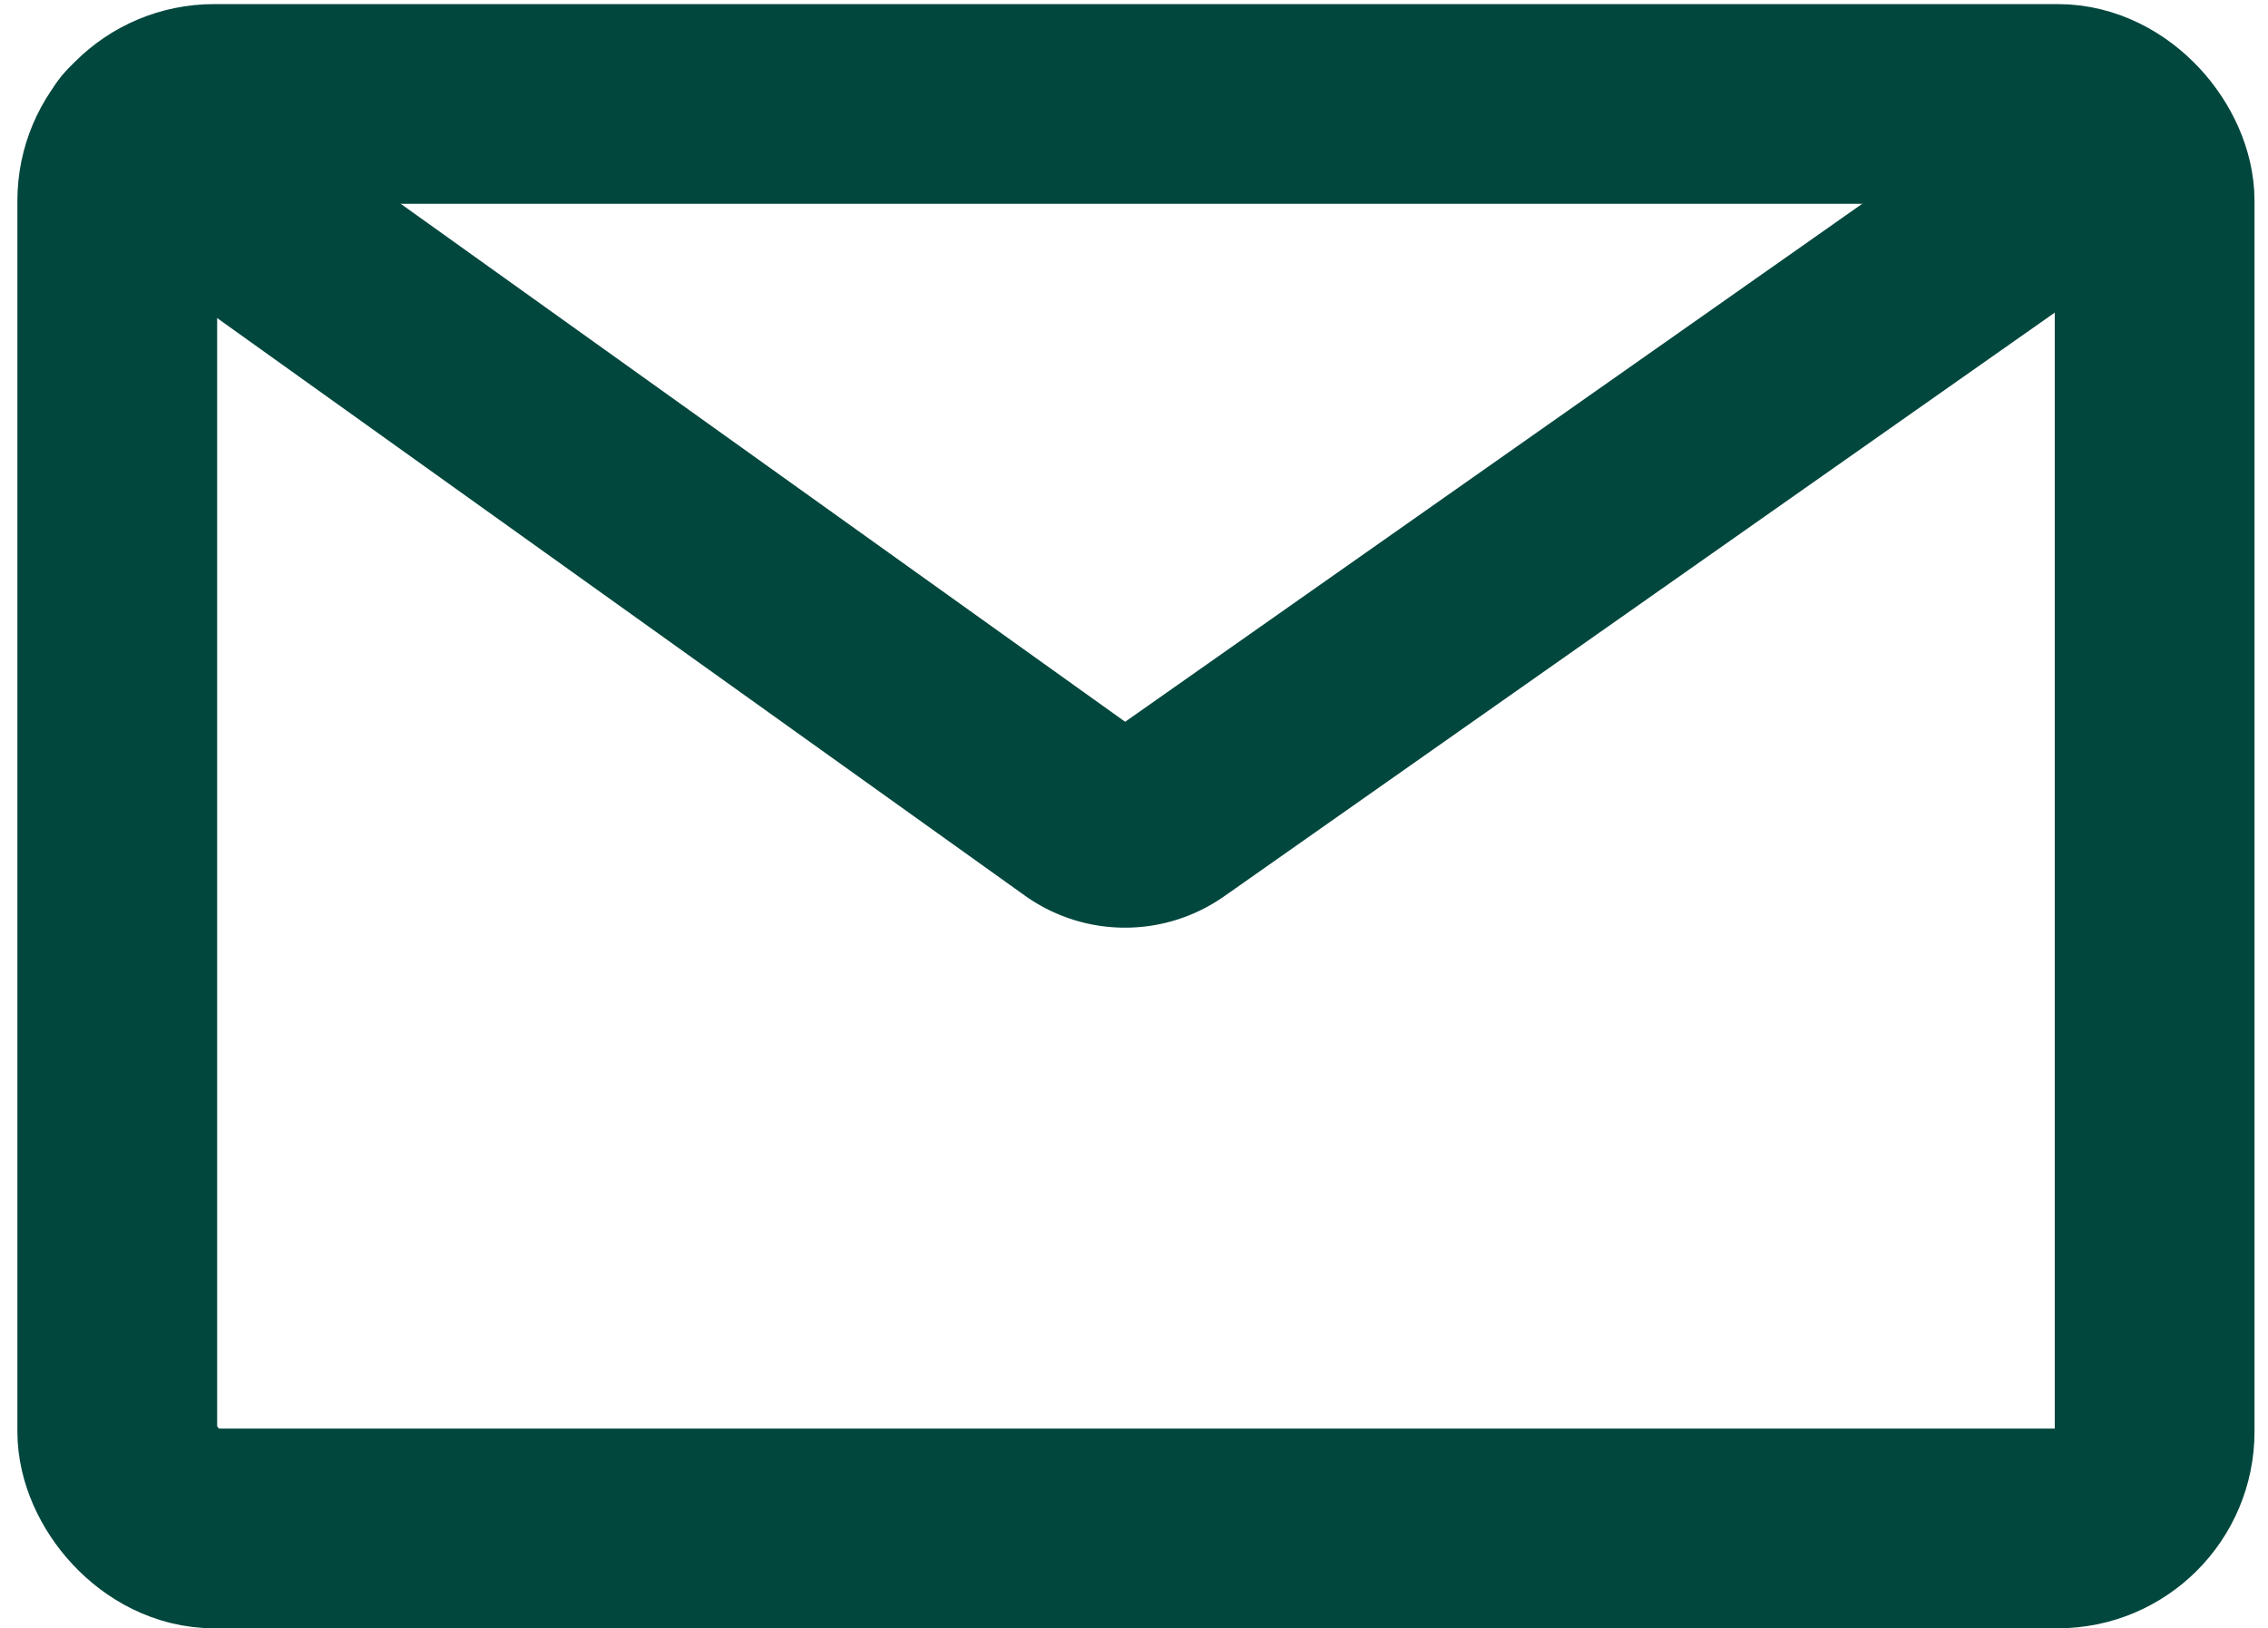
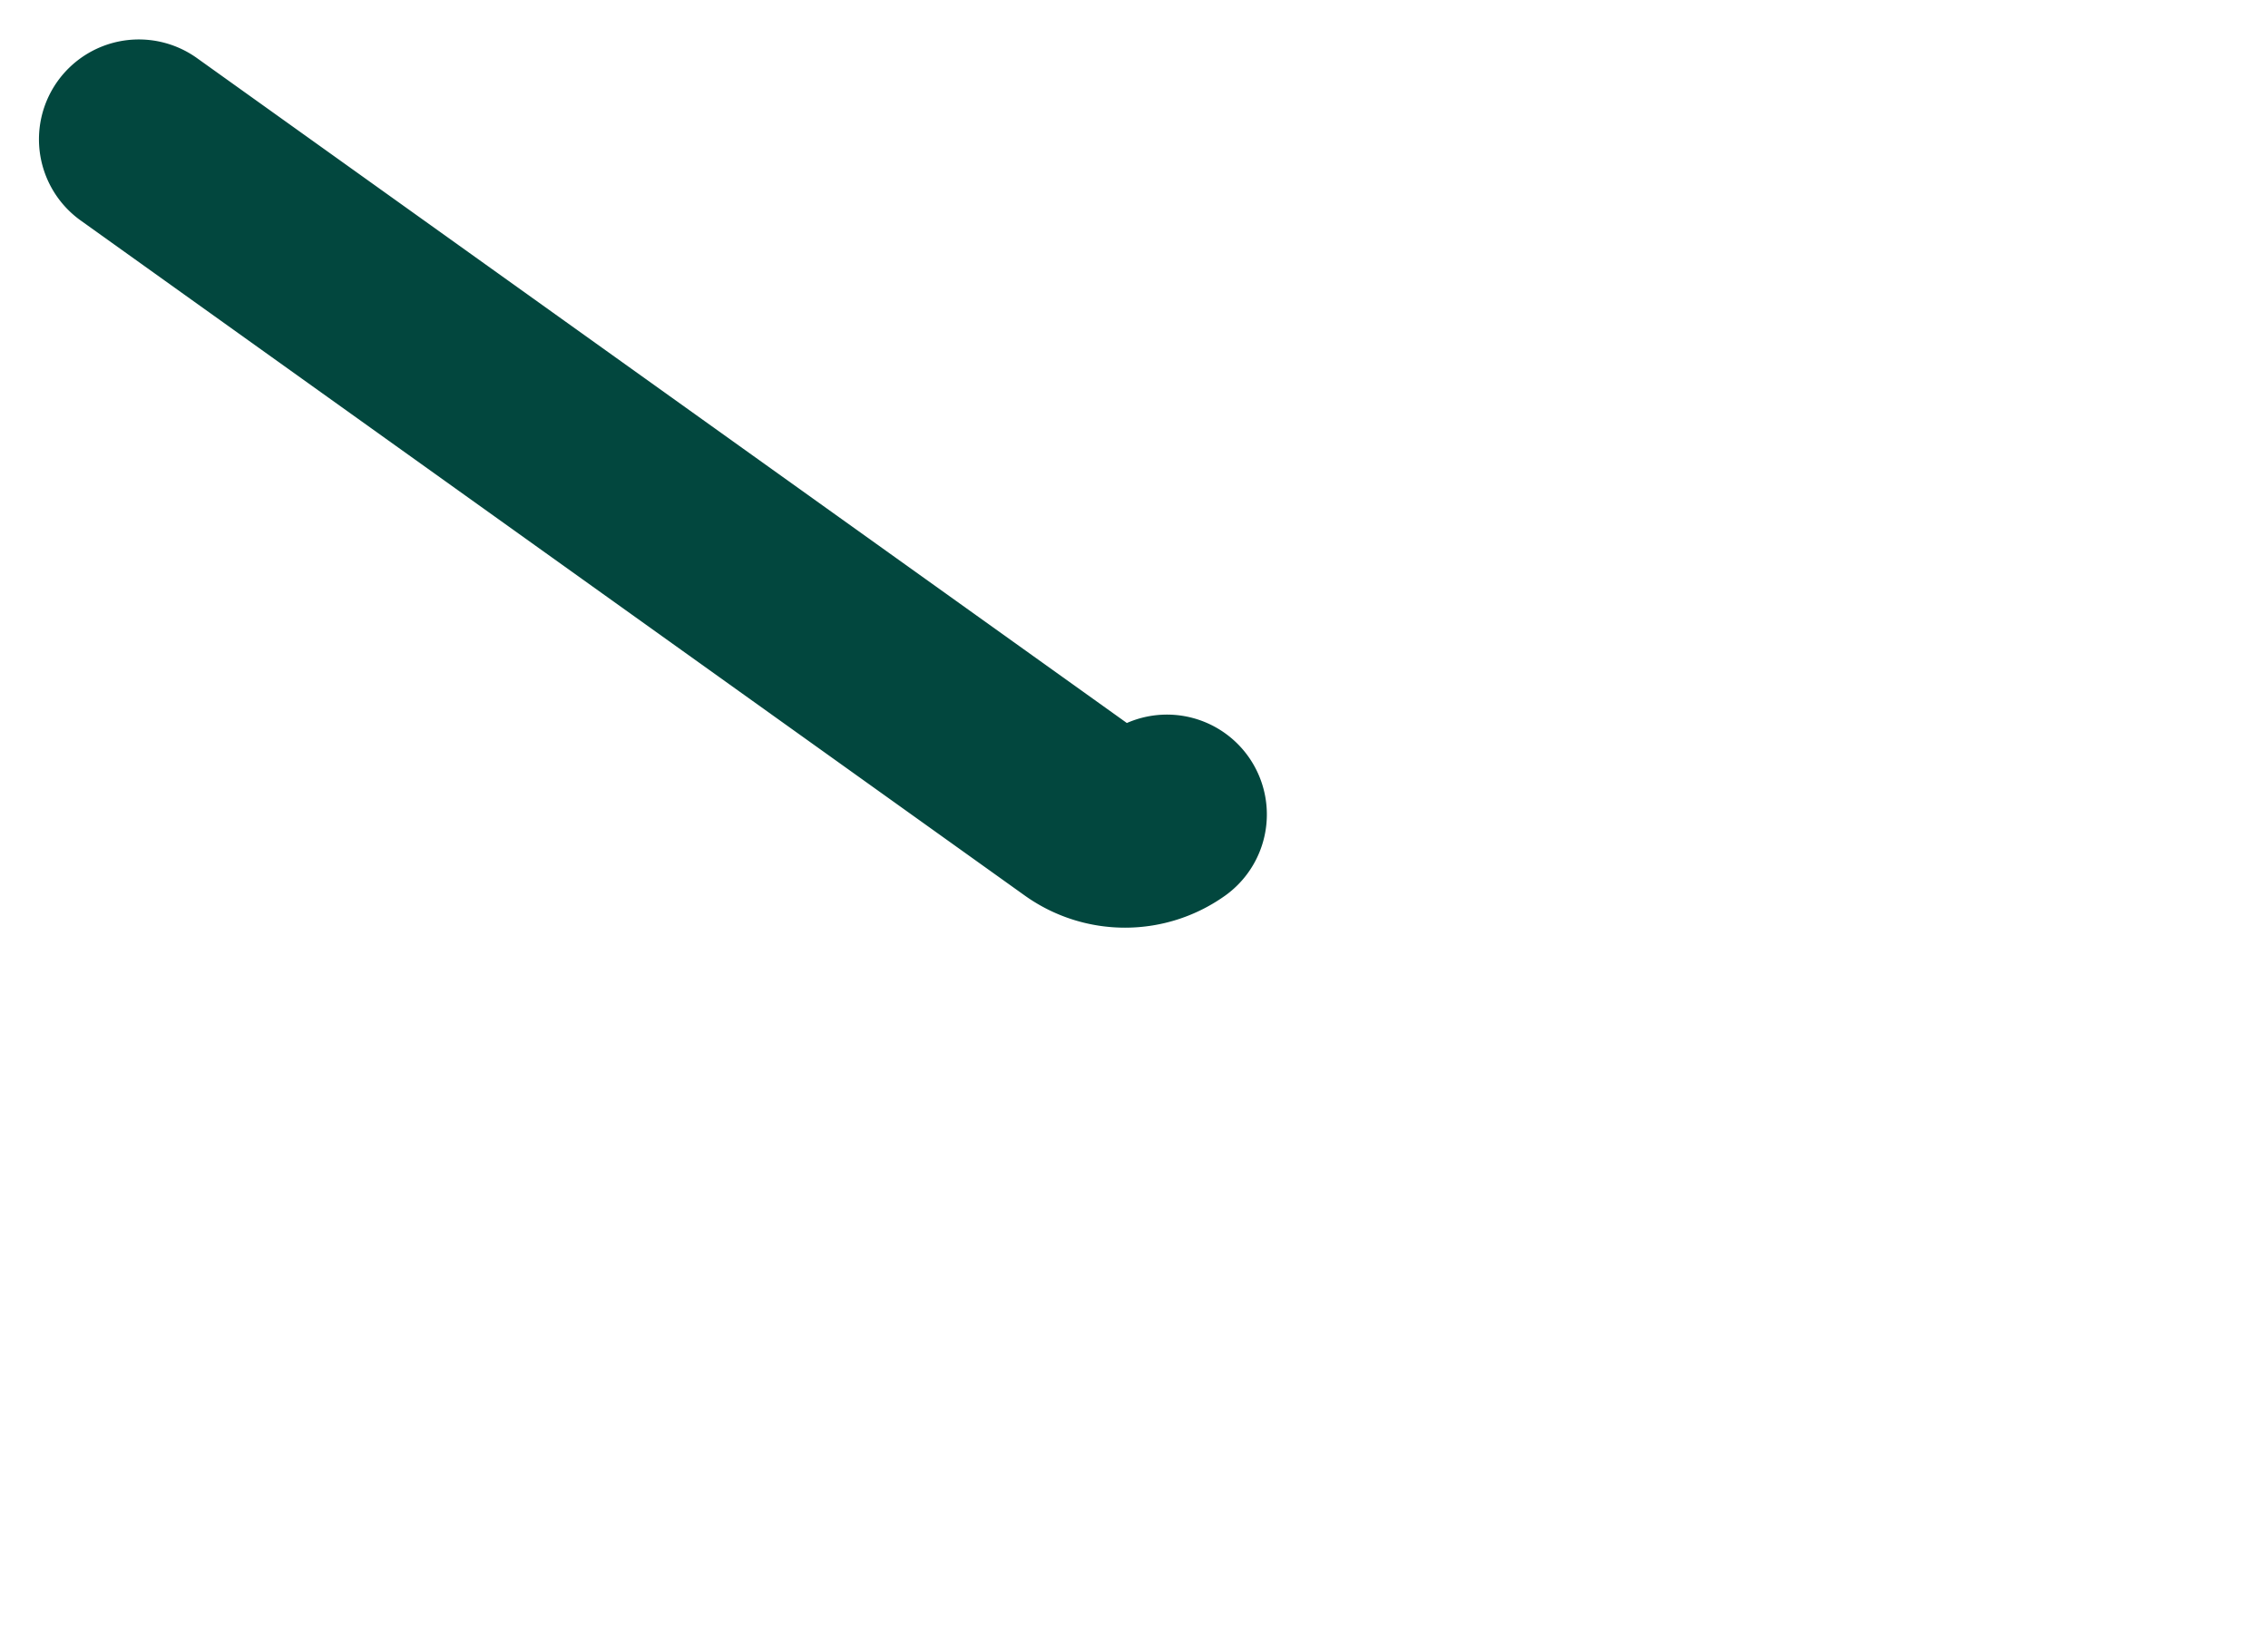
<svg xmlns="http://www.w3.org/2000/svg" width="22.706" height="16.305" viewBox="0 0 22.706 16.305">
  <g id="Group_451" data-name="Group 451" transform="translate(1.174 1.041)">
-     <rect id="Rectangle_147" data-name="Rectangle 147" width="20.397" height="14.265" rx="0.97" transform="translate(0 0)" fill="none" stroke="#02473e" stroke-linecap="round" stroke-miterlimit="10" stroke-width="2" />
-     <path id="Path_217" data-name="Path 217" d="M-79.1,32.454l9.453,6.761a.726.726,0,0,0,.84,0l9.624-6.765" transform="translate(79.316 -32.1)" fill="none" stroke="#02473e" stroke-linecap="round" stroke-miterlimit="10" stroke-width="2" />
+     <path id="Path_217" data-name="Path 217" d="M-79.1,32.454l9.453,6.761a.726.726,0,0,0,.84,0" transform="translate(79.316 -32.1)" fill="none" stroke="#02473e" stroke-linecap="round" stroke-miterlimit="10" stroke-width="2" />
  </g>
</svg>